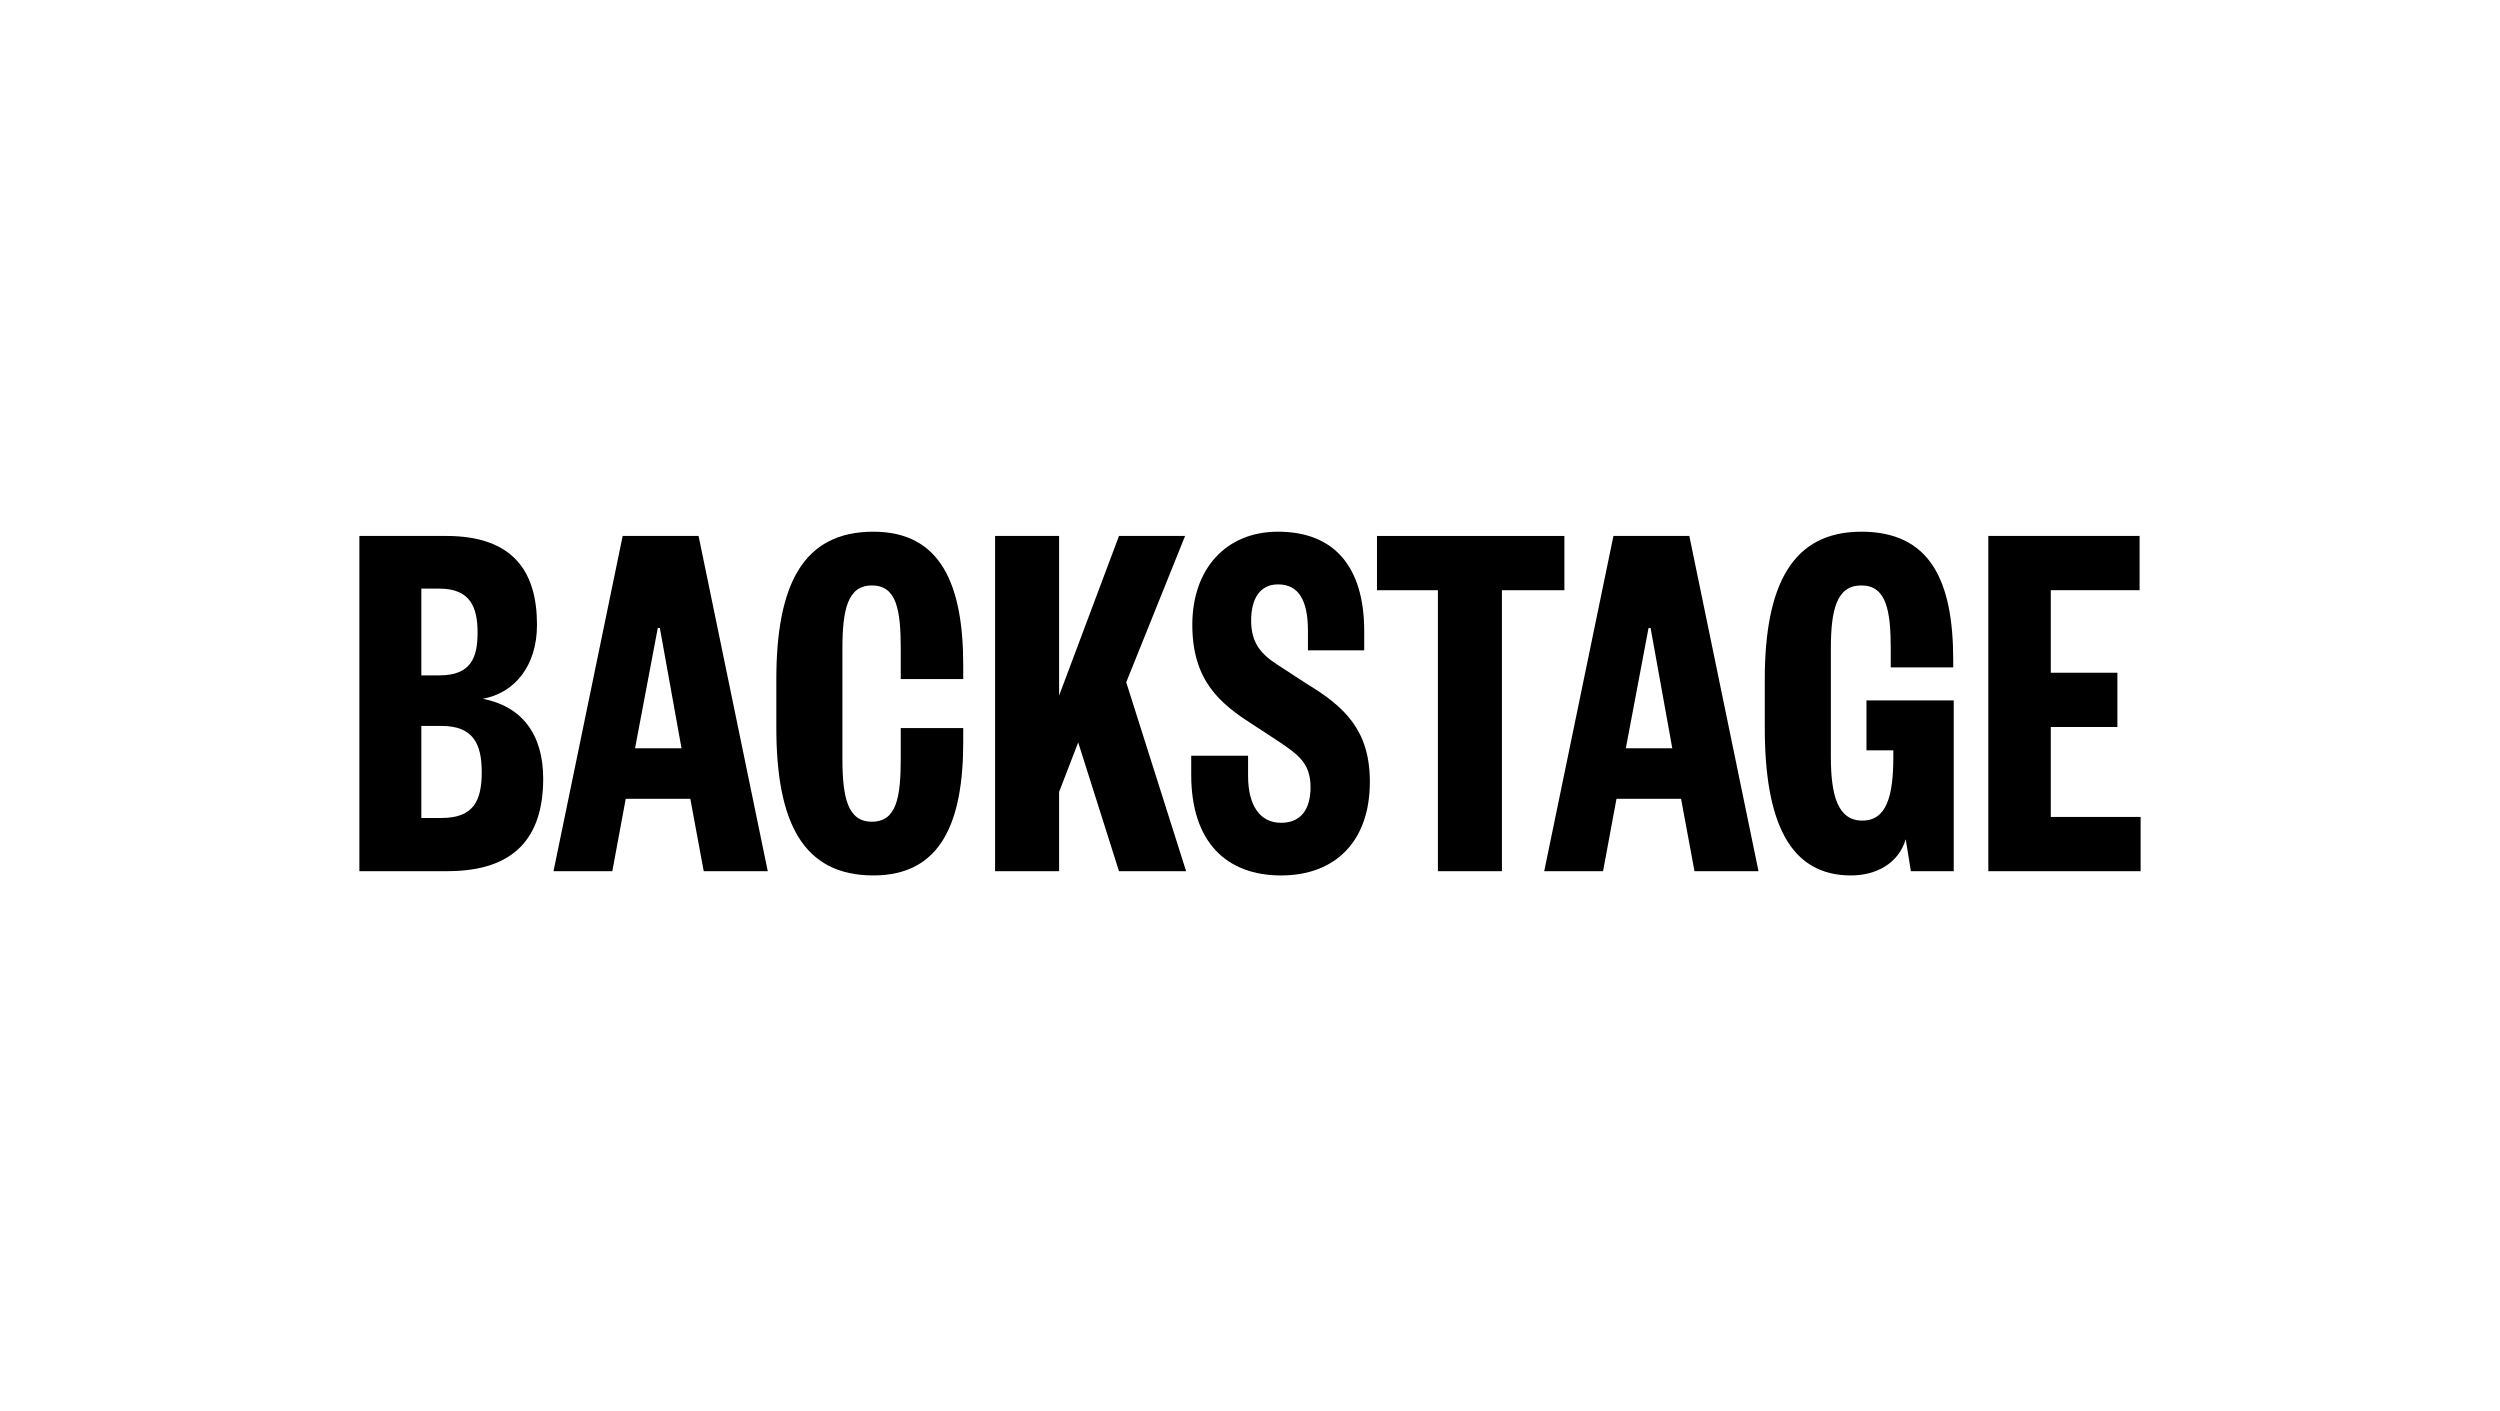
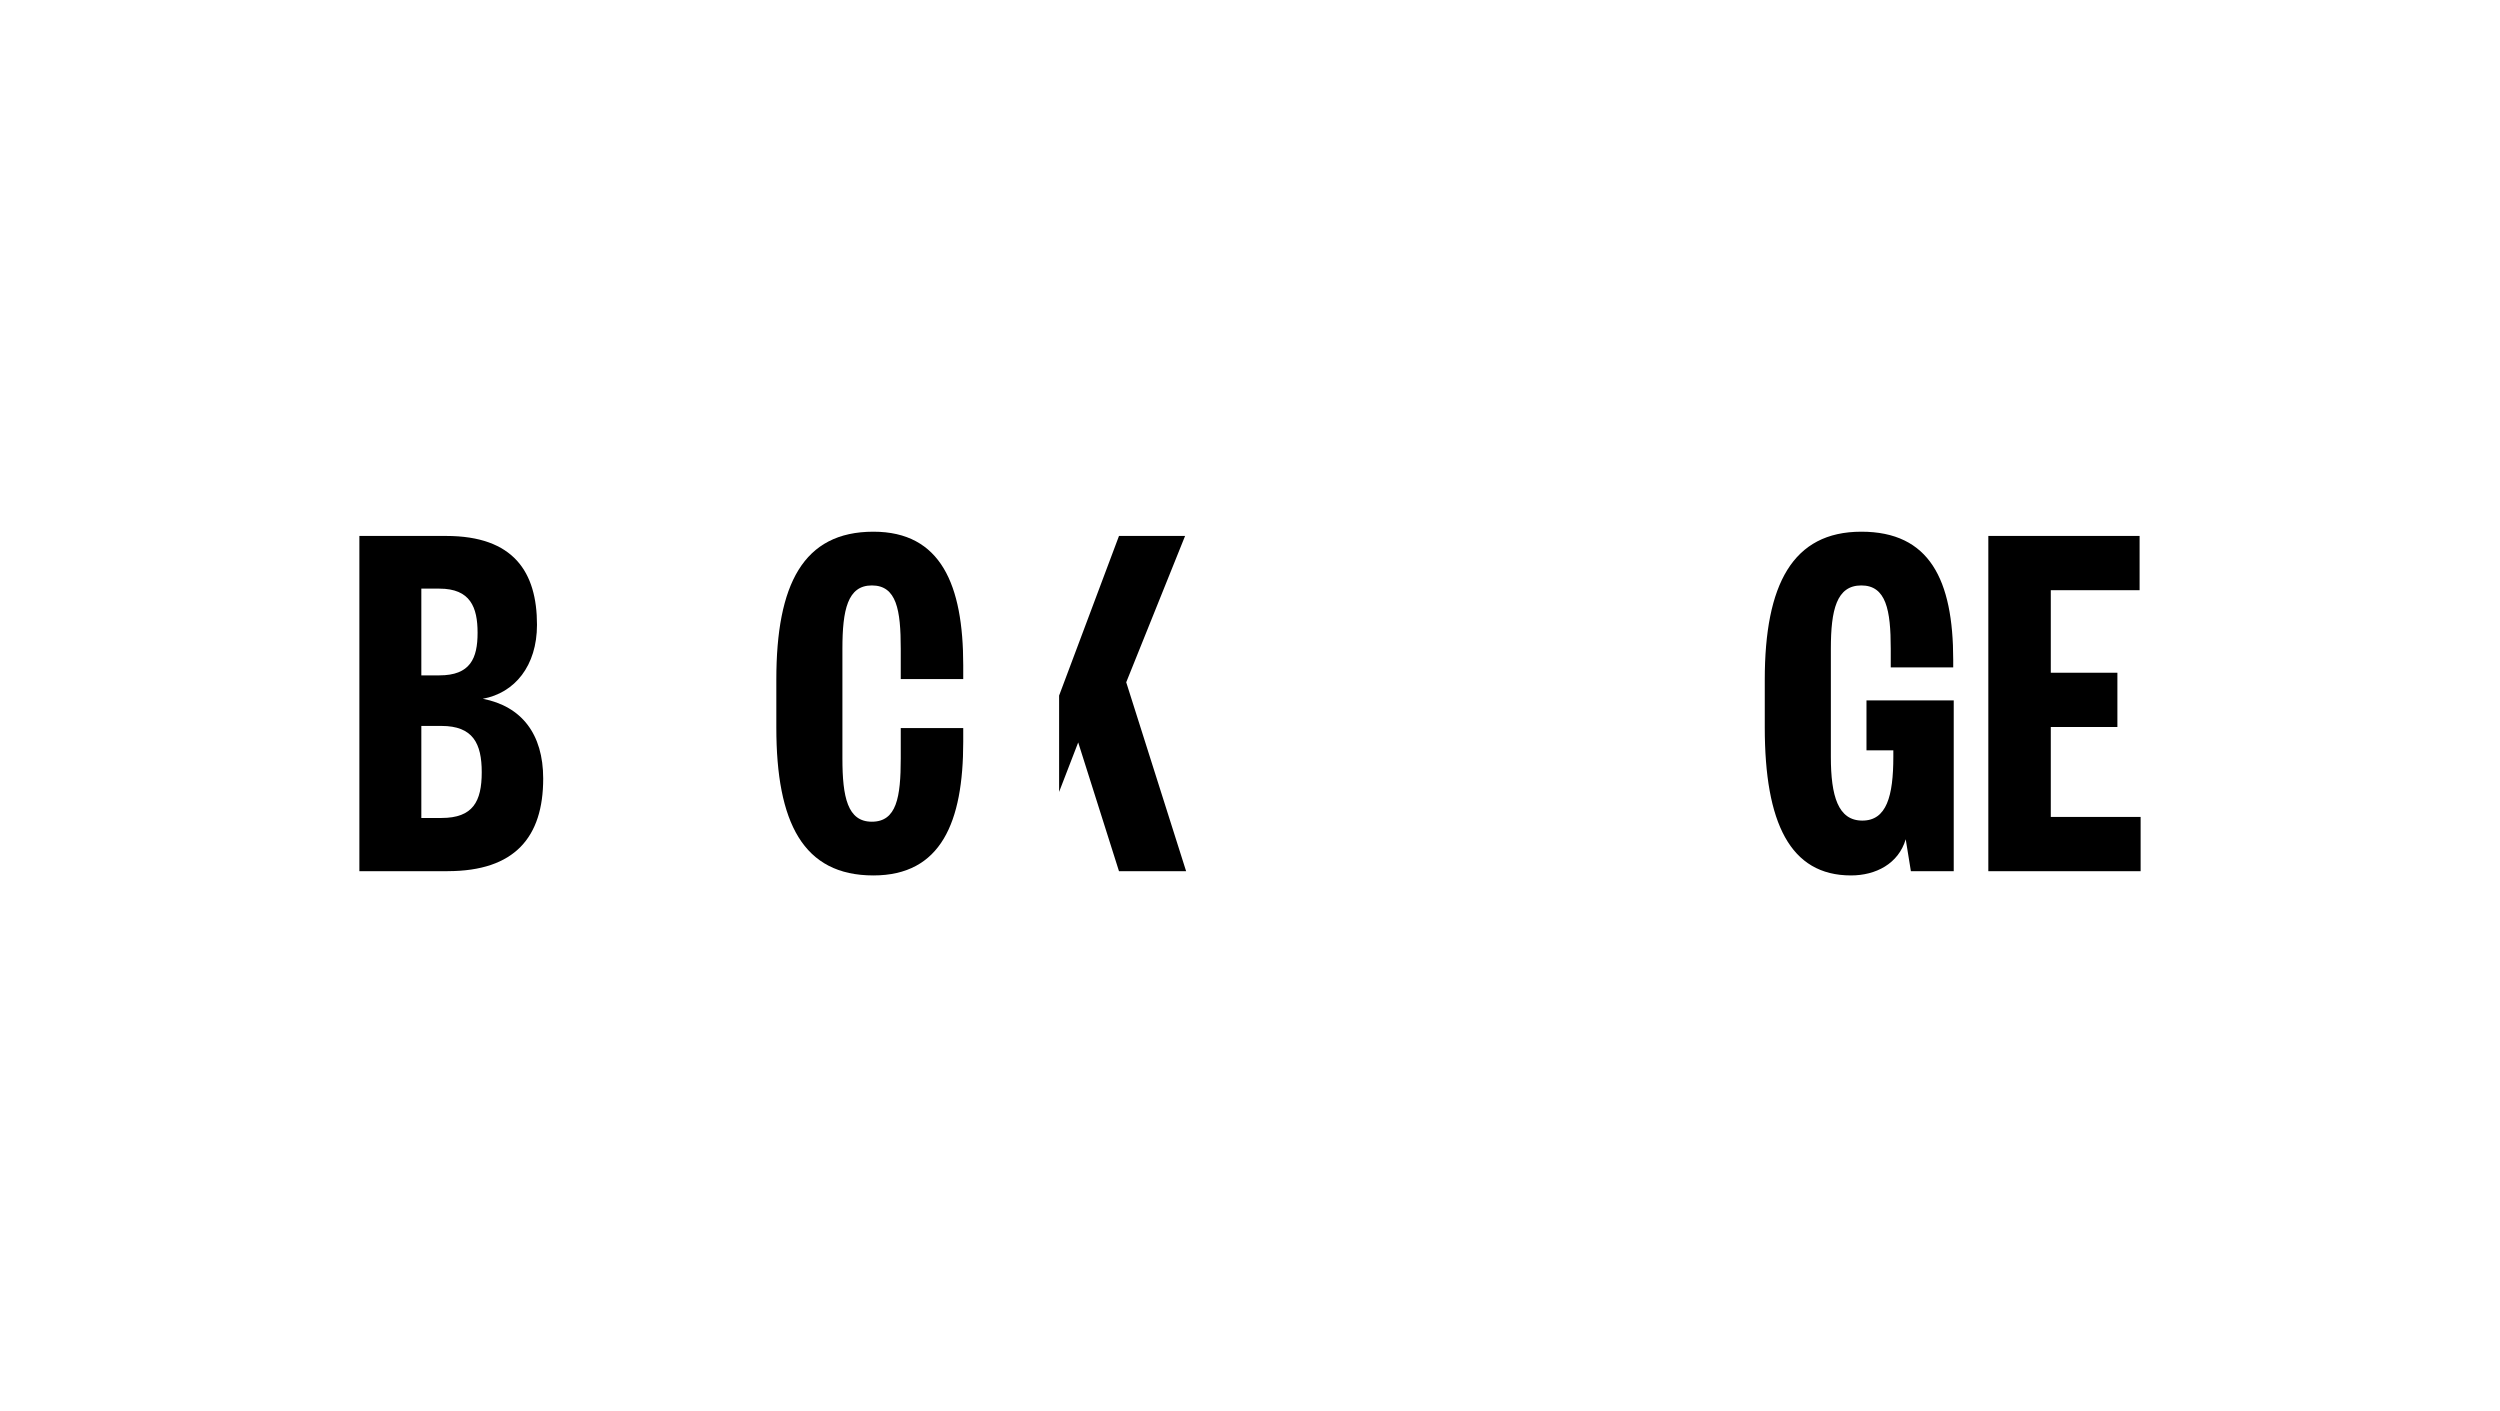
<svg xmlns="http://www.w3.org/2000/svg" width="480" height="271" viewBox="0 0 480 271" fill="none">
  <g clip-path="url(#clip0_1710_135)">
    <path d="M80.896 139.377V157.051H84.762C90.808 157.051 92.494 153.886 92.494 148.264C92.494 142.75 90.808 139.379 84.762 139.379L80.896 139.377ZM80.896 129.671H84.36C90.306 129.671 91.696 126.401 91.696 121.497C91.696 116.593 90.312 113.017 84.36 113.017H80.896V129.671ZM85.952 167.27H69V102.902H85.656C98.642 102.902 103.102 109.851 103.102 119.964C103.102 127.831 98.845 133.042 92.694 134.166C100.13 135.597 104.294 140.91 104.294 149.491C104.294 160.73 98.84 167.262 85.954 167.262" fill="black" />
-     <path d="M121.929 143.668H130.851L126.692 120.579H126.294L121.929 143.668ZM134.126 102.902L147.41 167.27H135.118L132.54 153.373H120.141L117.565 167.27H106.272L119.554 102.902H134.126Z" fill="black" />
    <path d="M161.743 145.61C161.743 153.068 162.734 157.768 167.394 157.768C172.152 157.768 172.945 153.068 172.945 145.61V139.786H184.941V142.44C184.941 157.868 180.685 168.084 167.691 168.084C154.209 168.084 149.055 157.97 149.055 139.68V130.488C149.055 112.2 154.209 102.086 167.691 102.086C180.677 102.086 184.941 112.302 184.941 127.73V130.386H172.945V124.562C172.945 117.104 172.152 112.404 167.394 112.404C162.734 112.404 161.743 117.104 161.743 124.562V145.61Z" fill="black" />
-     <path d="M214.846 167.27L207.014 142.546L203.348 152.046V167.27H191.056V102.904H203.348V133.553L214.846 102.904H227.536L216.234 130.999L227.734 167.27H214.846Z" fill="black" />
-     <path d="M239.63 145.099V148.986C239.63 154.502 241.81 157.977 245.974 157.977C249.74 157.977 251.624 155.422 251.624 151.128C251.624 146.531 249.246 144.897 245.478 142.342L240.324 138.97C234.276 135.082 228.924 130.695 228.924 119.966C228.924 109.237 235.373 102.086 245.376 102.086C256.182 102.086 261.93 108.828 261.93 121.191V124.87H251.124V121.09C251.124 115.266 249.34 112.204 245.376 112.204C241.906 112.204 240.22 114.962 240.22 119.151C240.22 123.442 242.104 125.588 245.276 127.631L250.919 131.306C258.155 135.699 263.013 140.191 263.013 150.104C263.013 161.65 256.273 168.086 245.963 168.086C235.455 168.086 228.715 161.65 228.715 148.777V145.099H239.63Z" fill="black" />
-     <path d="M276.077 167.27V113.324H264.379V102.904H300.363V113.324H288.369V167.27H276.077Z" fill="black" />
-     <path d="M312.159 143.668H321.079L316.915 120.579H316.519L312.159 143.668ZM324.351 102.902L337.635 167.27H325.341L322.765 153.373H310.365L307.787 167.27H296.487L309.779 102.902H324.351Z" fill="black" />
+     <path d="M214.846 167.27L207.014 142.546L203.348 152.046V167.27H191.056H203.348V133.553L214.846 102.904H227.536L216.234 130.999L227.734 167.27H214.846Z" fill="black" />
    <path d="M366.89 167.27L365.898 161.137C364.51 165.837 360.148 168.084 355.39 168.084C343.692 168.084 338.836 157.97 338.836 139.68V130.488C338.836 112.2 344.192 102.086 357.372 102.086C370.458 102.086 375.018 111.28 375.018 126.706V128.137H363.024V124.562C363.024 117.104 362.13 112.404 357.372 112.404C352.614 112.404 351.524 117.104 351.524 124.562V145.295C351.524 152.857 352.912 157.555 357.57 157.555C362.228 157.555 363.52 152.857 363.52 145.295V144.069H358.364V134.481H375.116V167.27H366.89Z" fill="black" />
    <path d="M381.758 102.904V167.27H411V156.848H393.752V139.581H406.54V129.161H393.752V113.324H410.802V102.904H381.758Z" fill="black" />
  </g>
  <defs>
    <clipPath id="clip0_1710_135">
      <rect width="342" height="66" fill="white" transform="translate(69 102.086)" />
    </clipPath>
  </defs>
</svg>